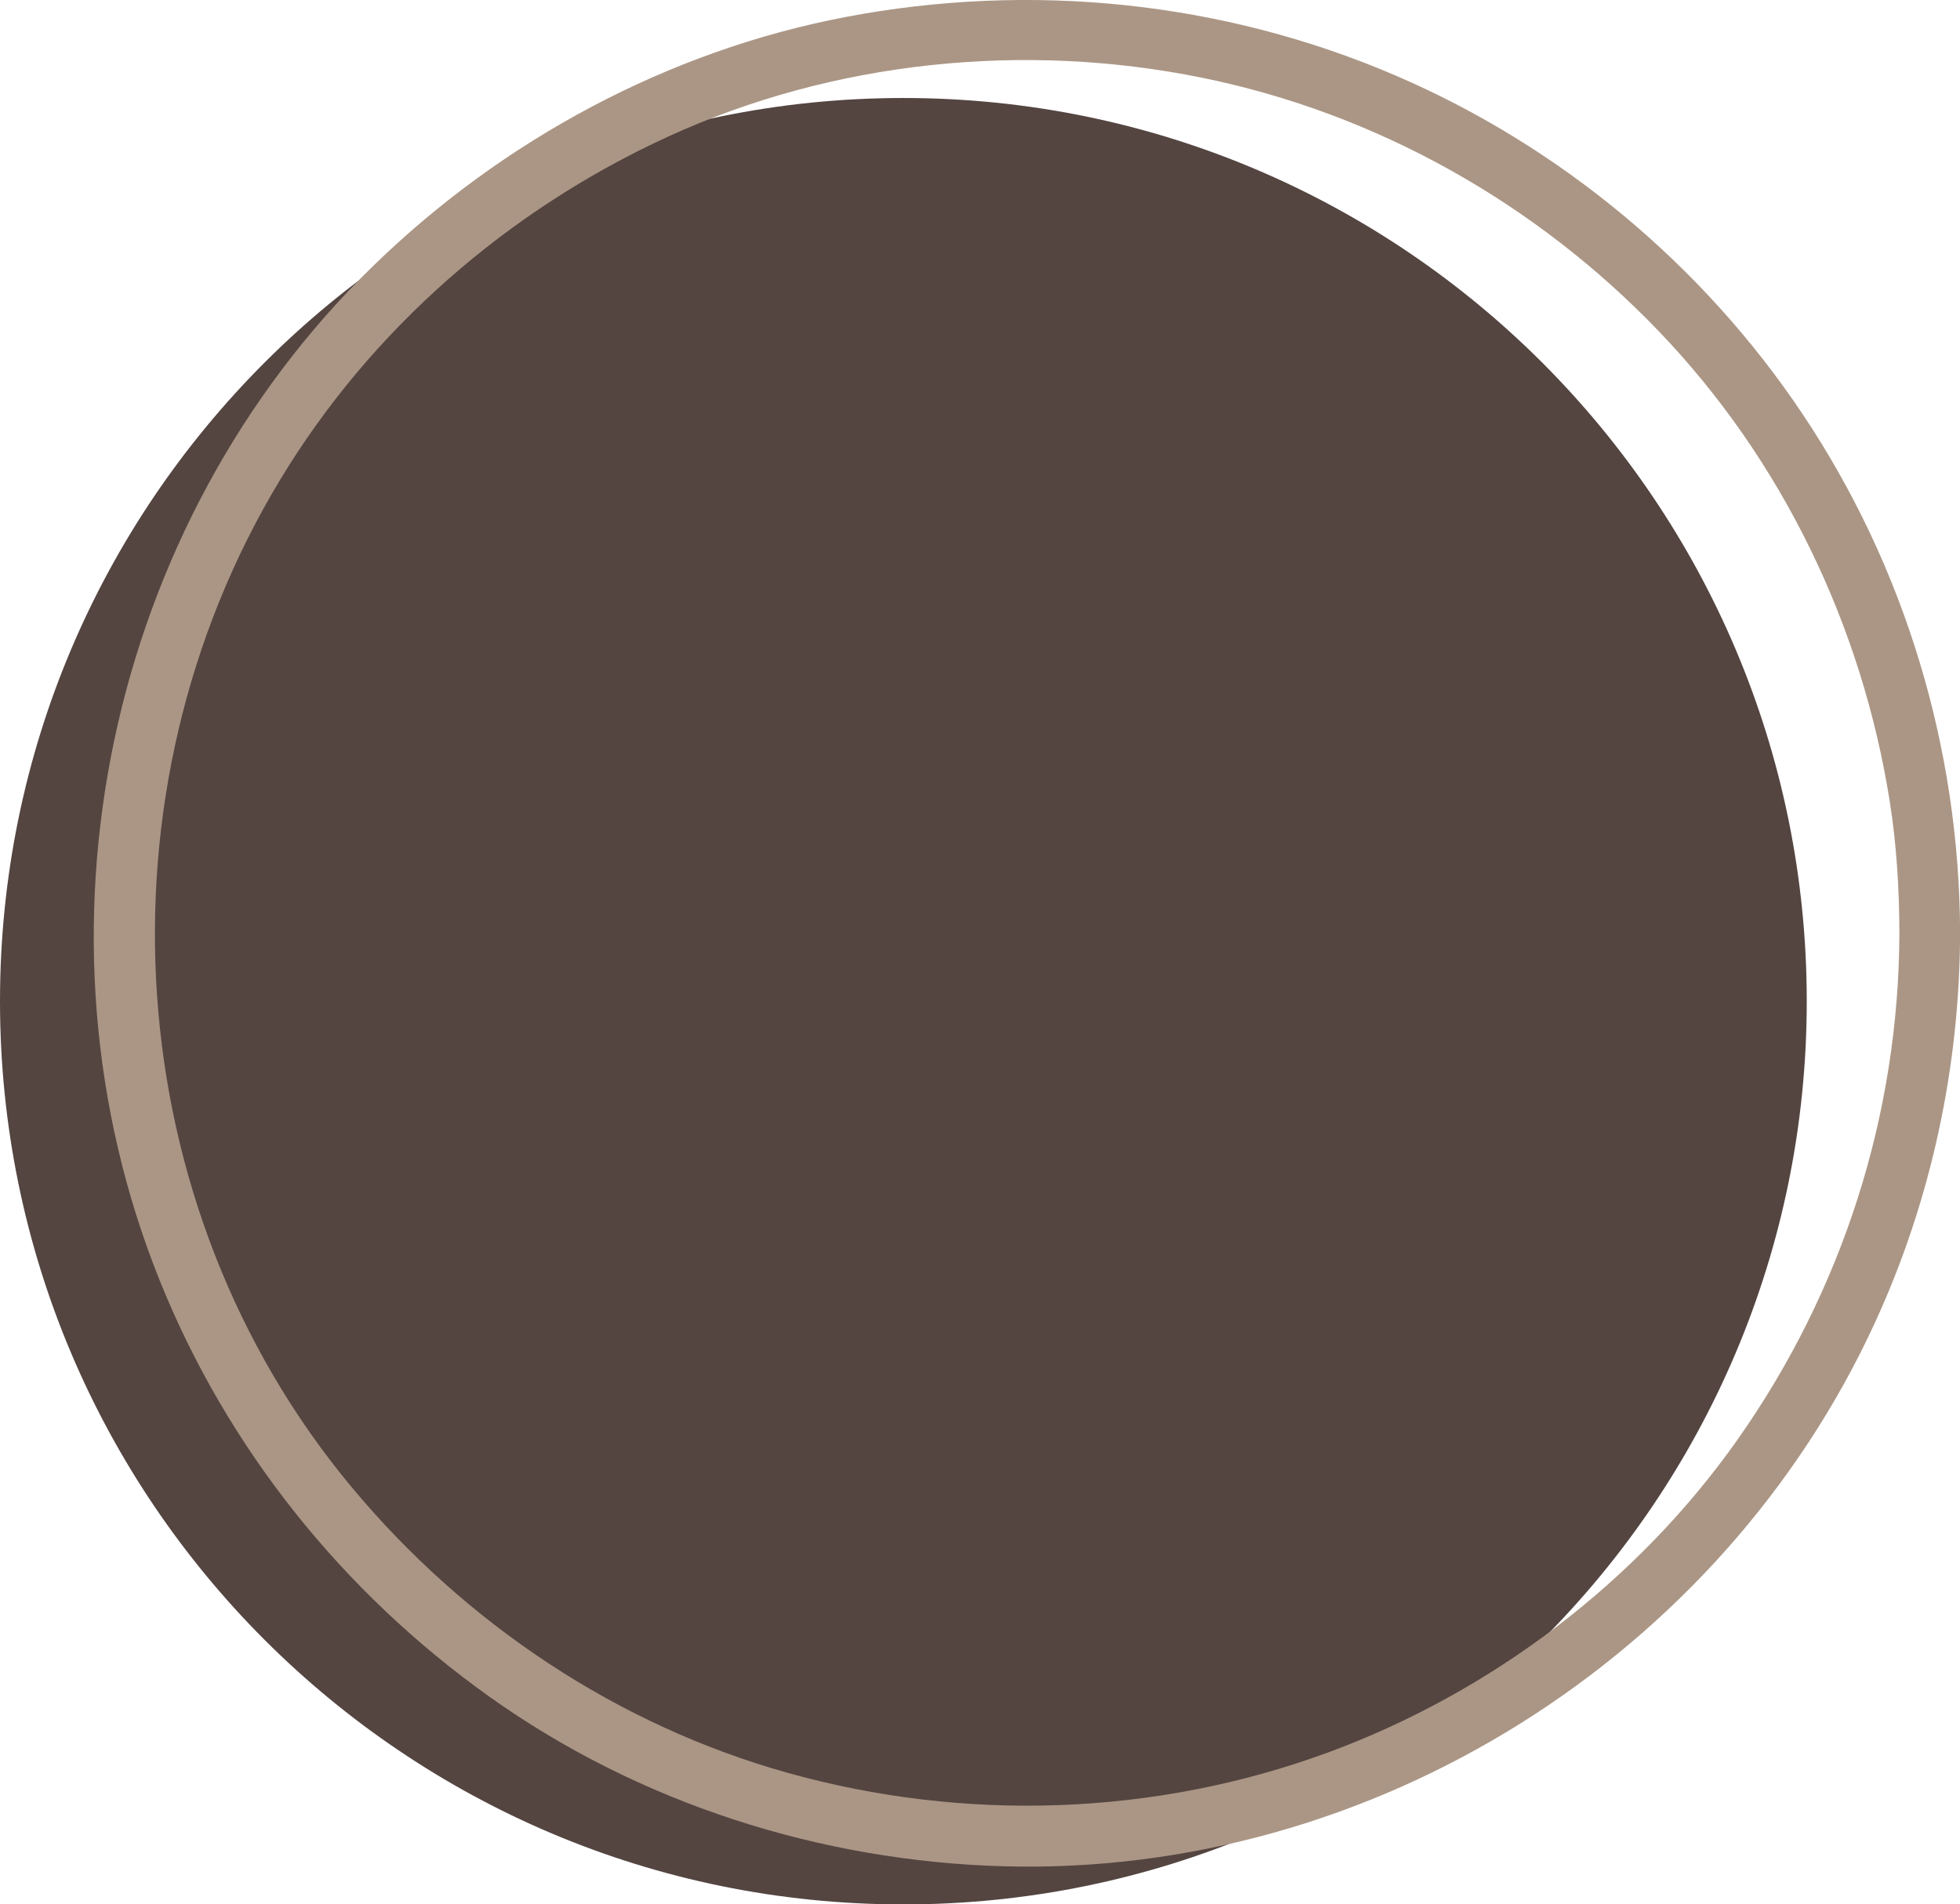
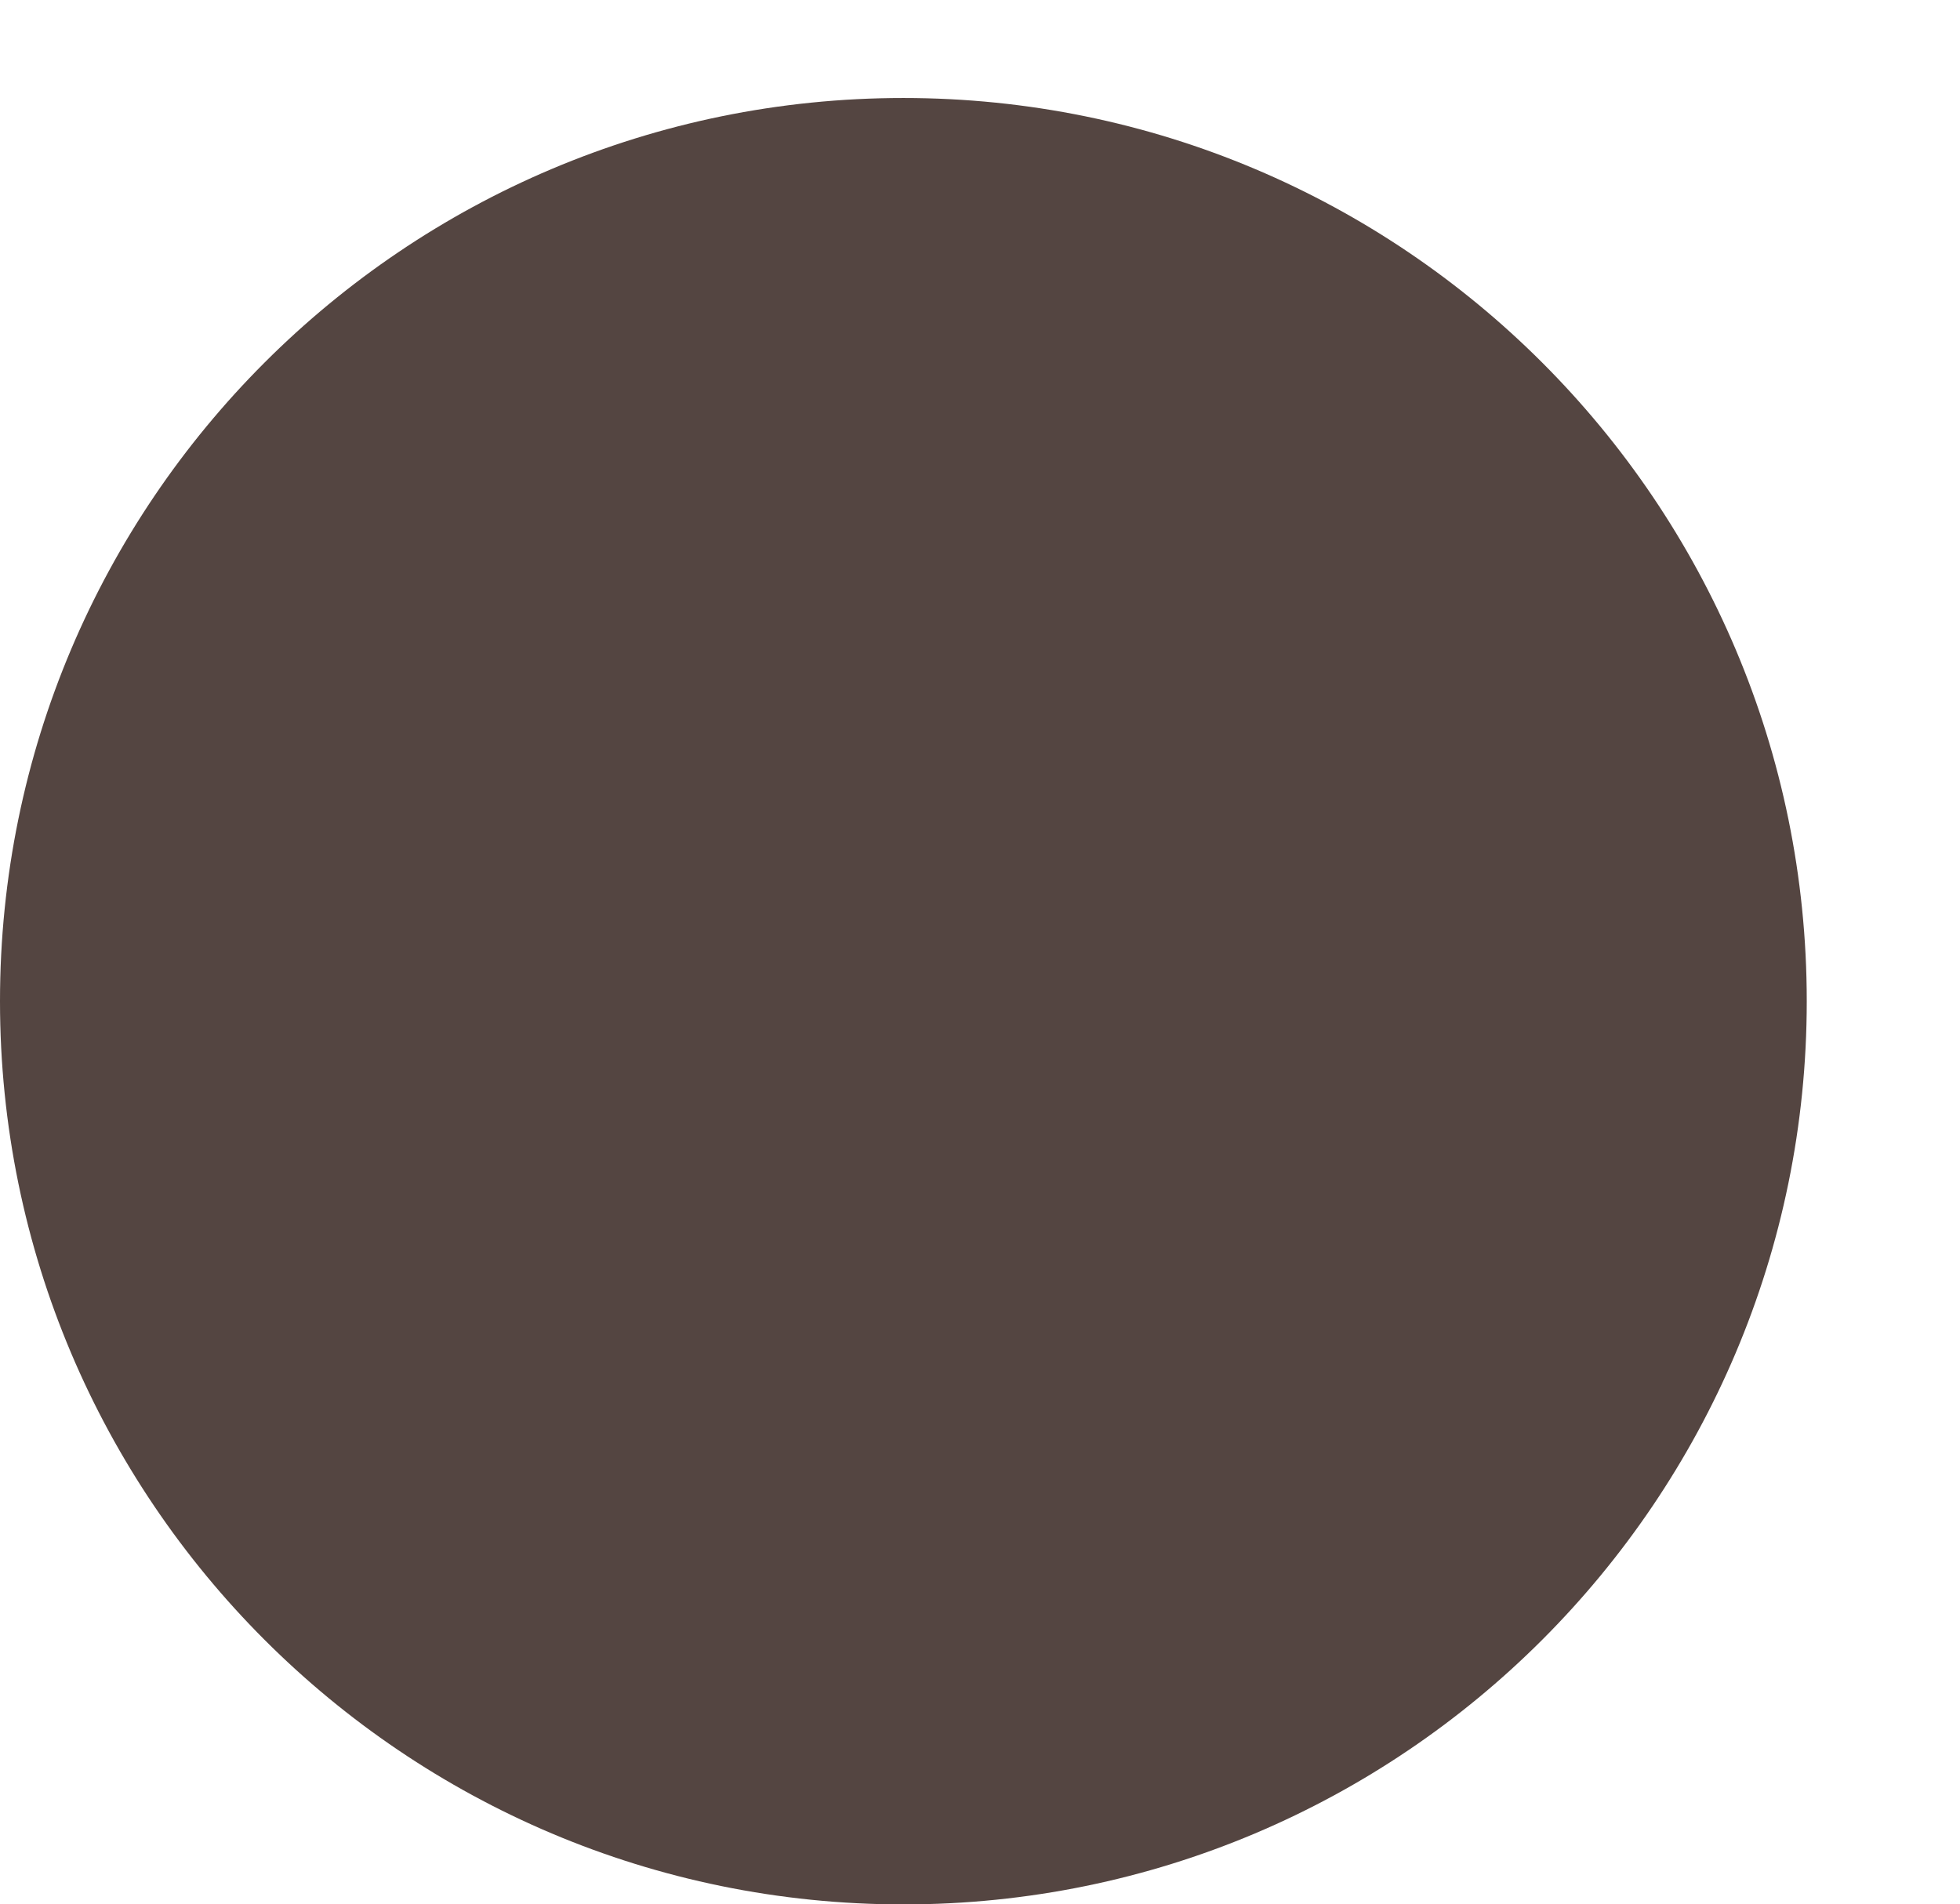
<svg xmlns="http://www.w3.org/2000/svg" fill="#000000" height="470.6" preserveAspectRatio="xMidYMid meet" version="1" viewBox="0.0 0.0 484.3 470.6" width="484.3" zoomAndPan="magnify">
  <defs>
    <clipPath id="a">
      <path d="M 0 24 L 447 24 L 447 470.648 L 0 470.648 Z M 0 24" />
    </clipPath>
    <clipPath id="b">
      <path d="M 23 0 L 484.32 0 L 484.32 462 L 23 462 Z M 23 0" />
    </clipPath>
  </defs>
  <g>
    <g clip-path="url(#a)" id="change1_1">
      <path d="M 223.215 24.219 C 346.496 24.219 446.434 124.156 446.434 247.434 C 446.434 370.711 346.496 470.648 223.215 470.648 C 99.938 470.648 0 370.711 0 247.434 C 0 124.156 99.938 24.219 223.215 24.219" fill="#544541" />
    </g>
    <g clip-path="url(#b)" id="change2_1">
-       <path d="M 469.324 230.578 C 469.188 275.465 455.254 318.945 429.43 355.641 C 404.582 390.949 368.441 418.289 327.973 433.16 C 285.312 448.832 238.234 450.363 194.535 438.105 C 152.402 426.285 114.934 401.16 86.98 367.637 C 28.891 297.973 22.547 195.949 69.145 118.688 C 91.637 81.391 125.539 51.895 165.043 33.777 C 205.902 15.035 252.992 10.273 296.934 19.195 C 340 27.941 379.418 50.141 409.801 81.785 C 440.336 113.594 460.035 154.535 466.93 197.988 C 468.637 208.746 469.293 219.688 469.324 230.578 C 469.355 240.25 484.355 240.254 484.324 230.578 C 484.184 185.004 470.723 140.16 445.363 102.262 C 420.766 65.504 385.512 36.156 344.891 18.688 C 302.109 0.289 254.664 -4.5 208.961 4.199 C 165.105 12.547 124.277 34.562 92.332 65.598 C 26.219 129.812 5.094 230.949 39.434 316.387 C 56.102 357.855 84.621 393.445 120.977 419.348 C 157.926 445.676 202.73 459.961 247.977 461.223 C 339.188 463.762 425.395 409.492 463.359 326.715 C 477.184 296.578 484.223 263.719 484.324 230.578 C 484.355 220.902 469.355 220.906 469.324 230.578" fill="#ab9685" />
-     </g>
+       </g>
  </g>
</svg>